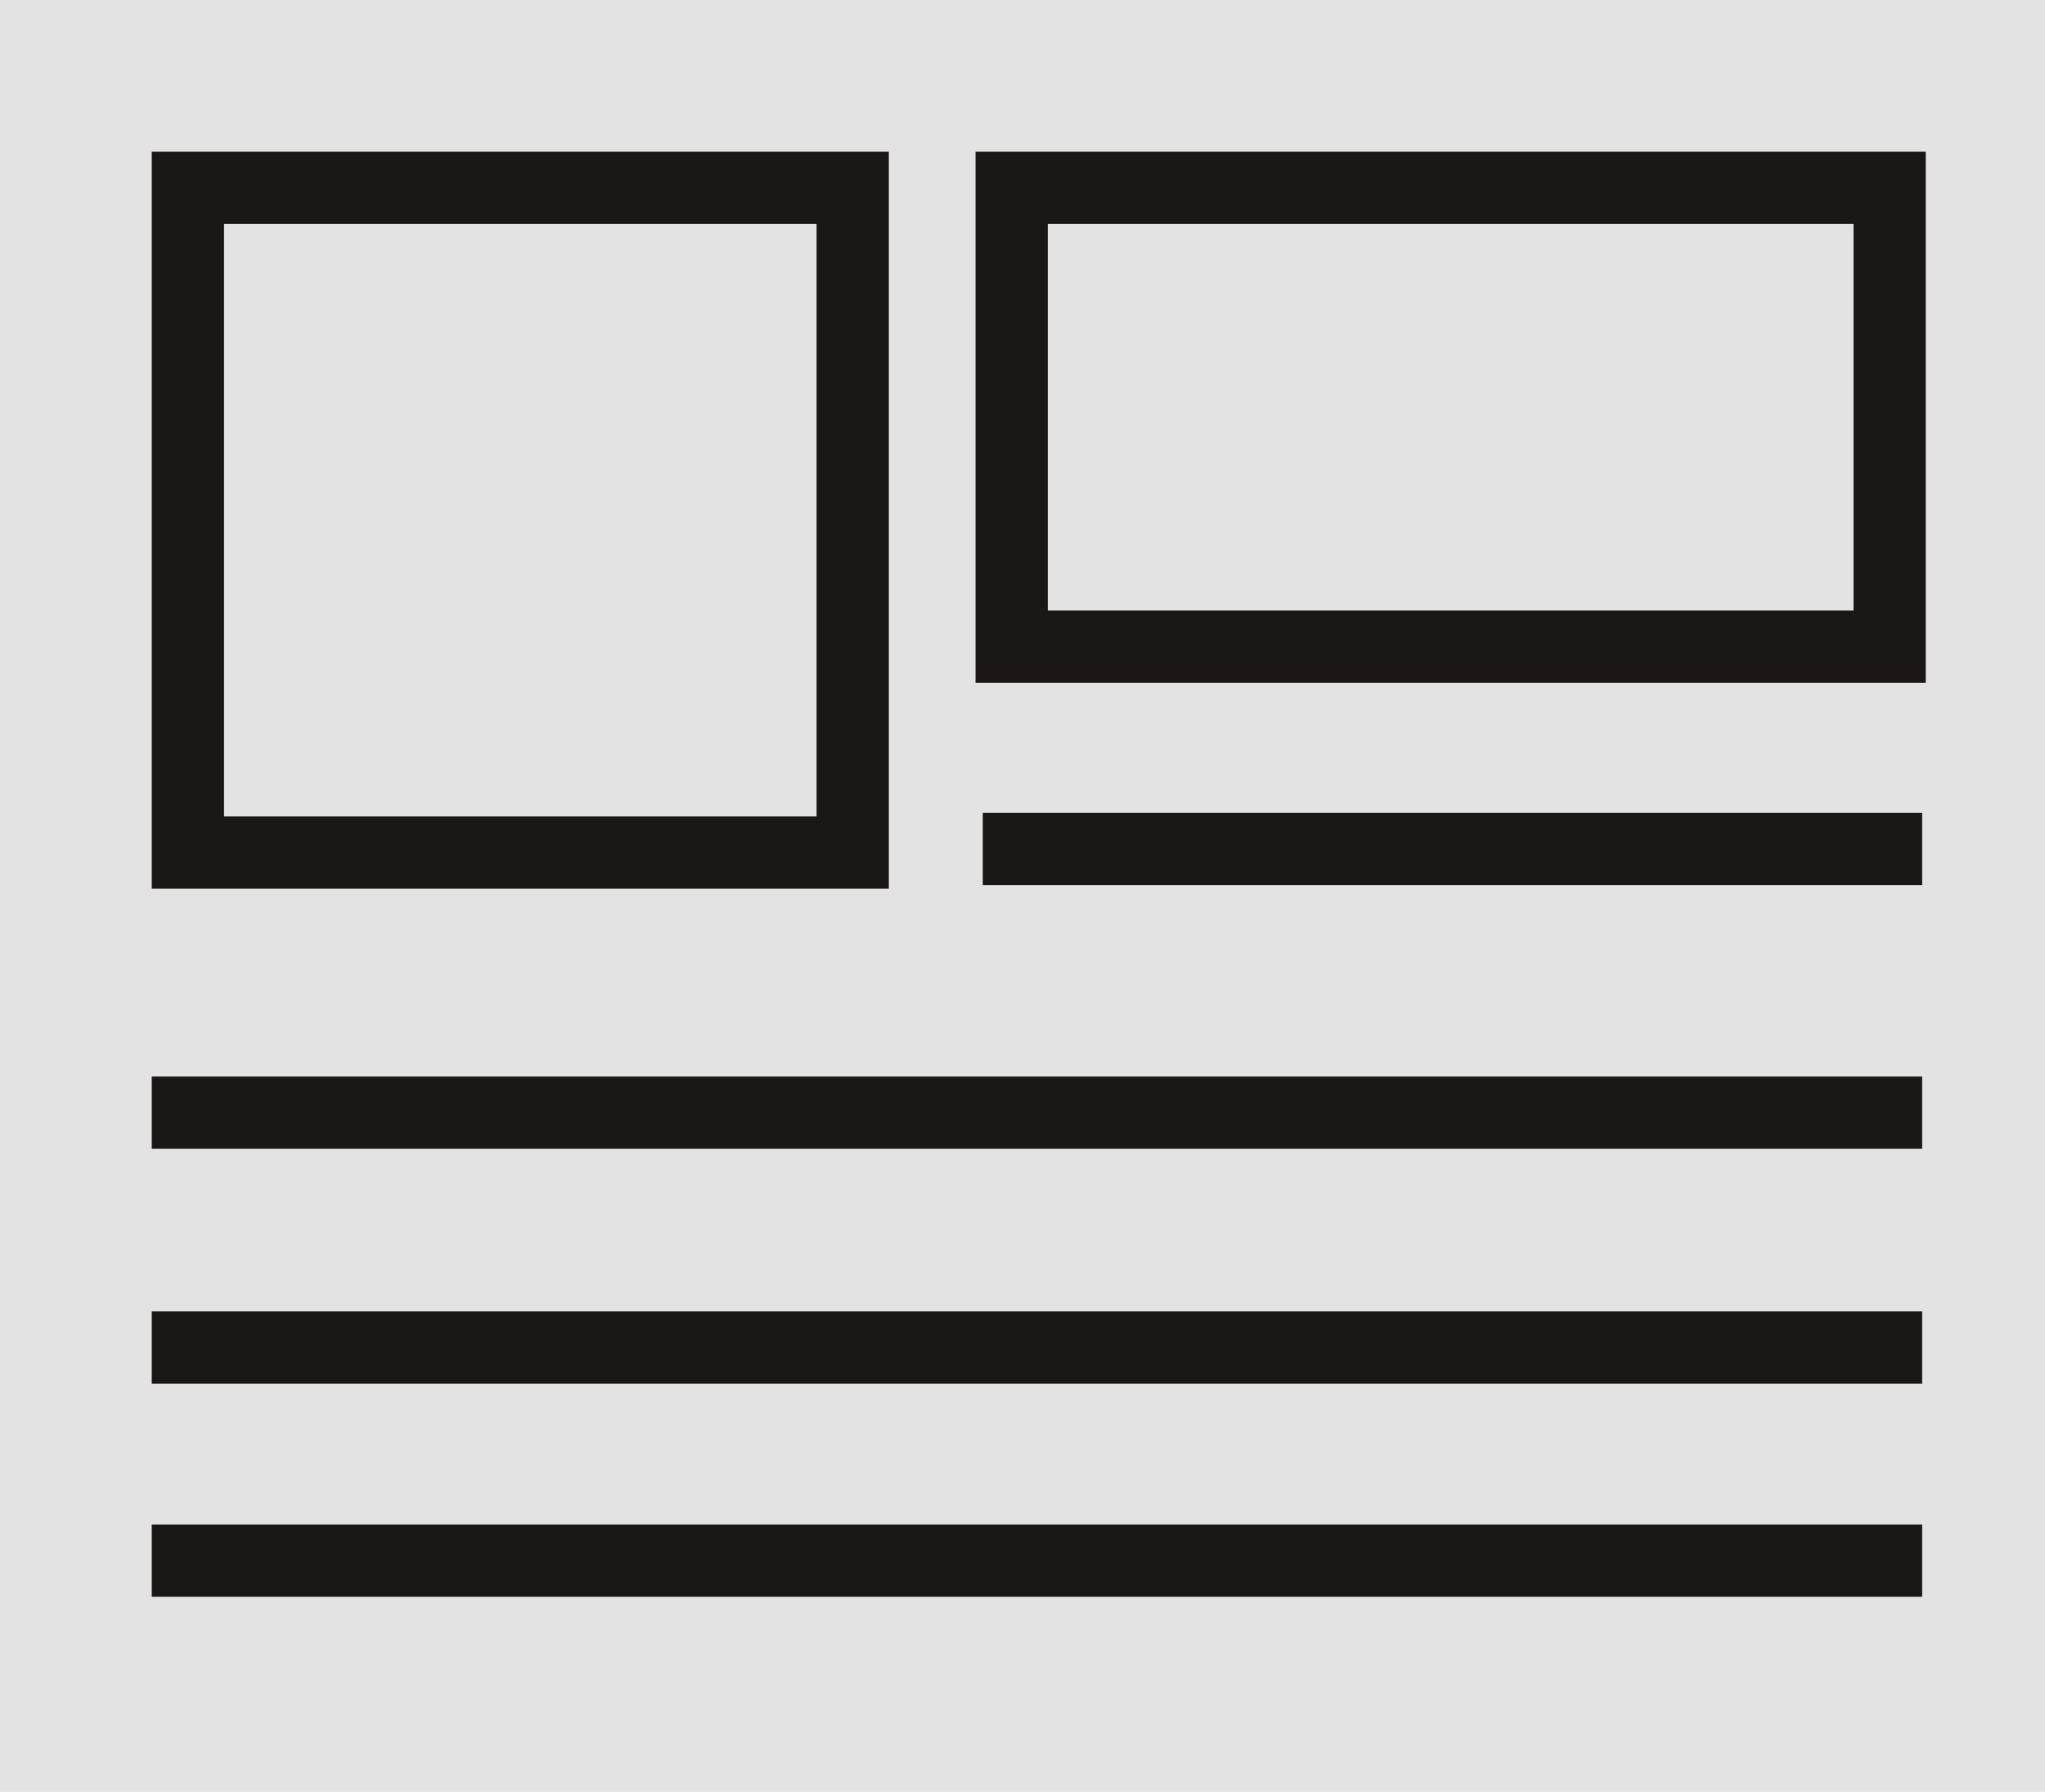
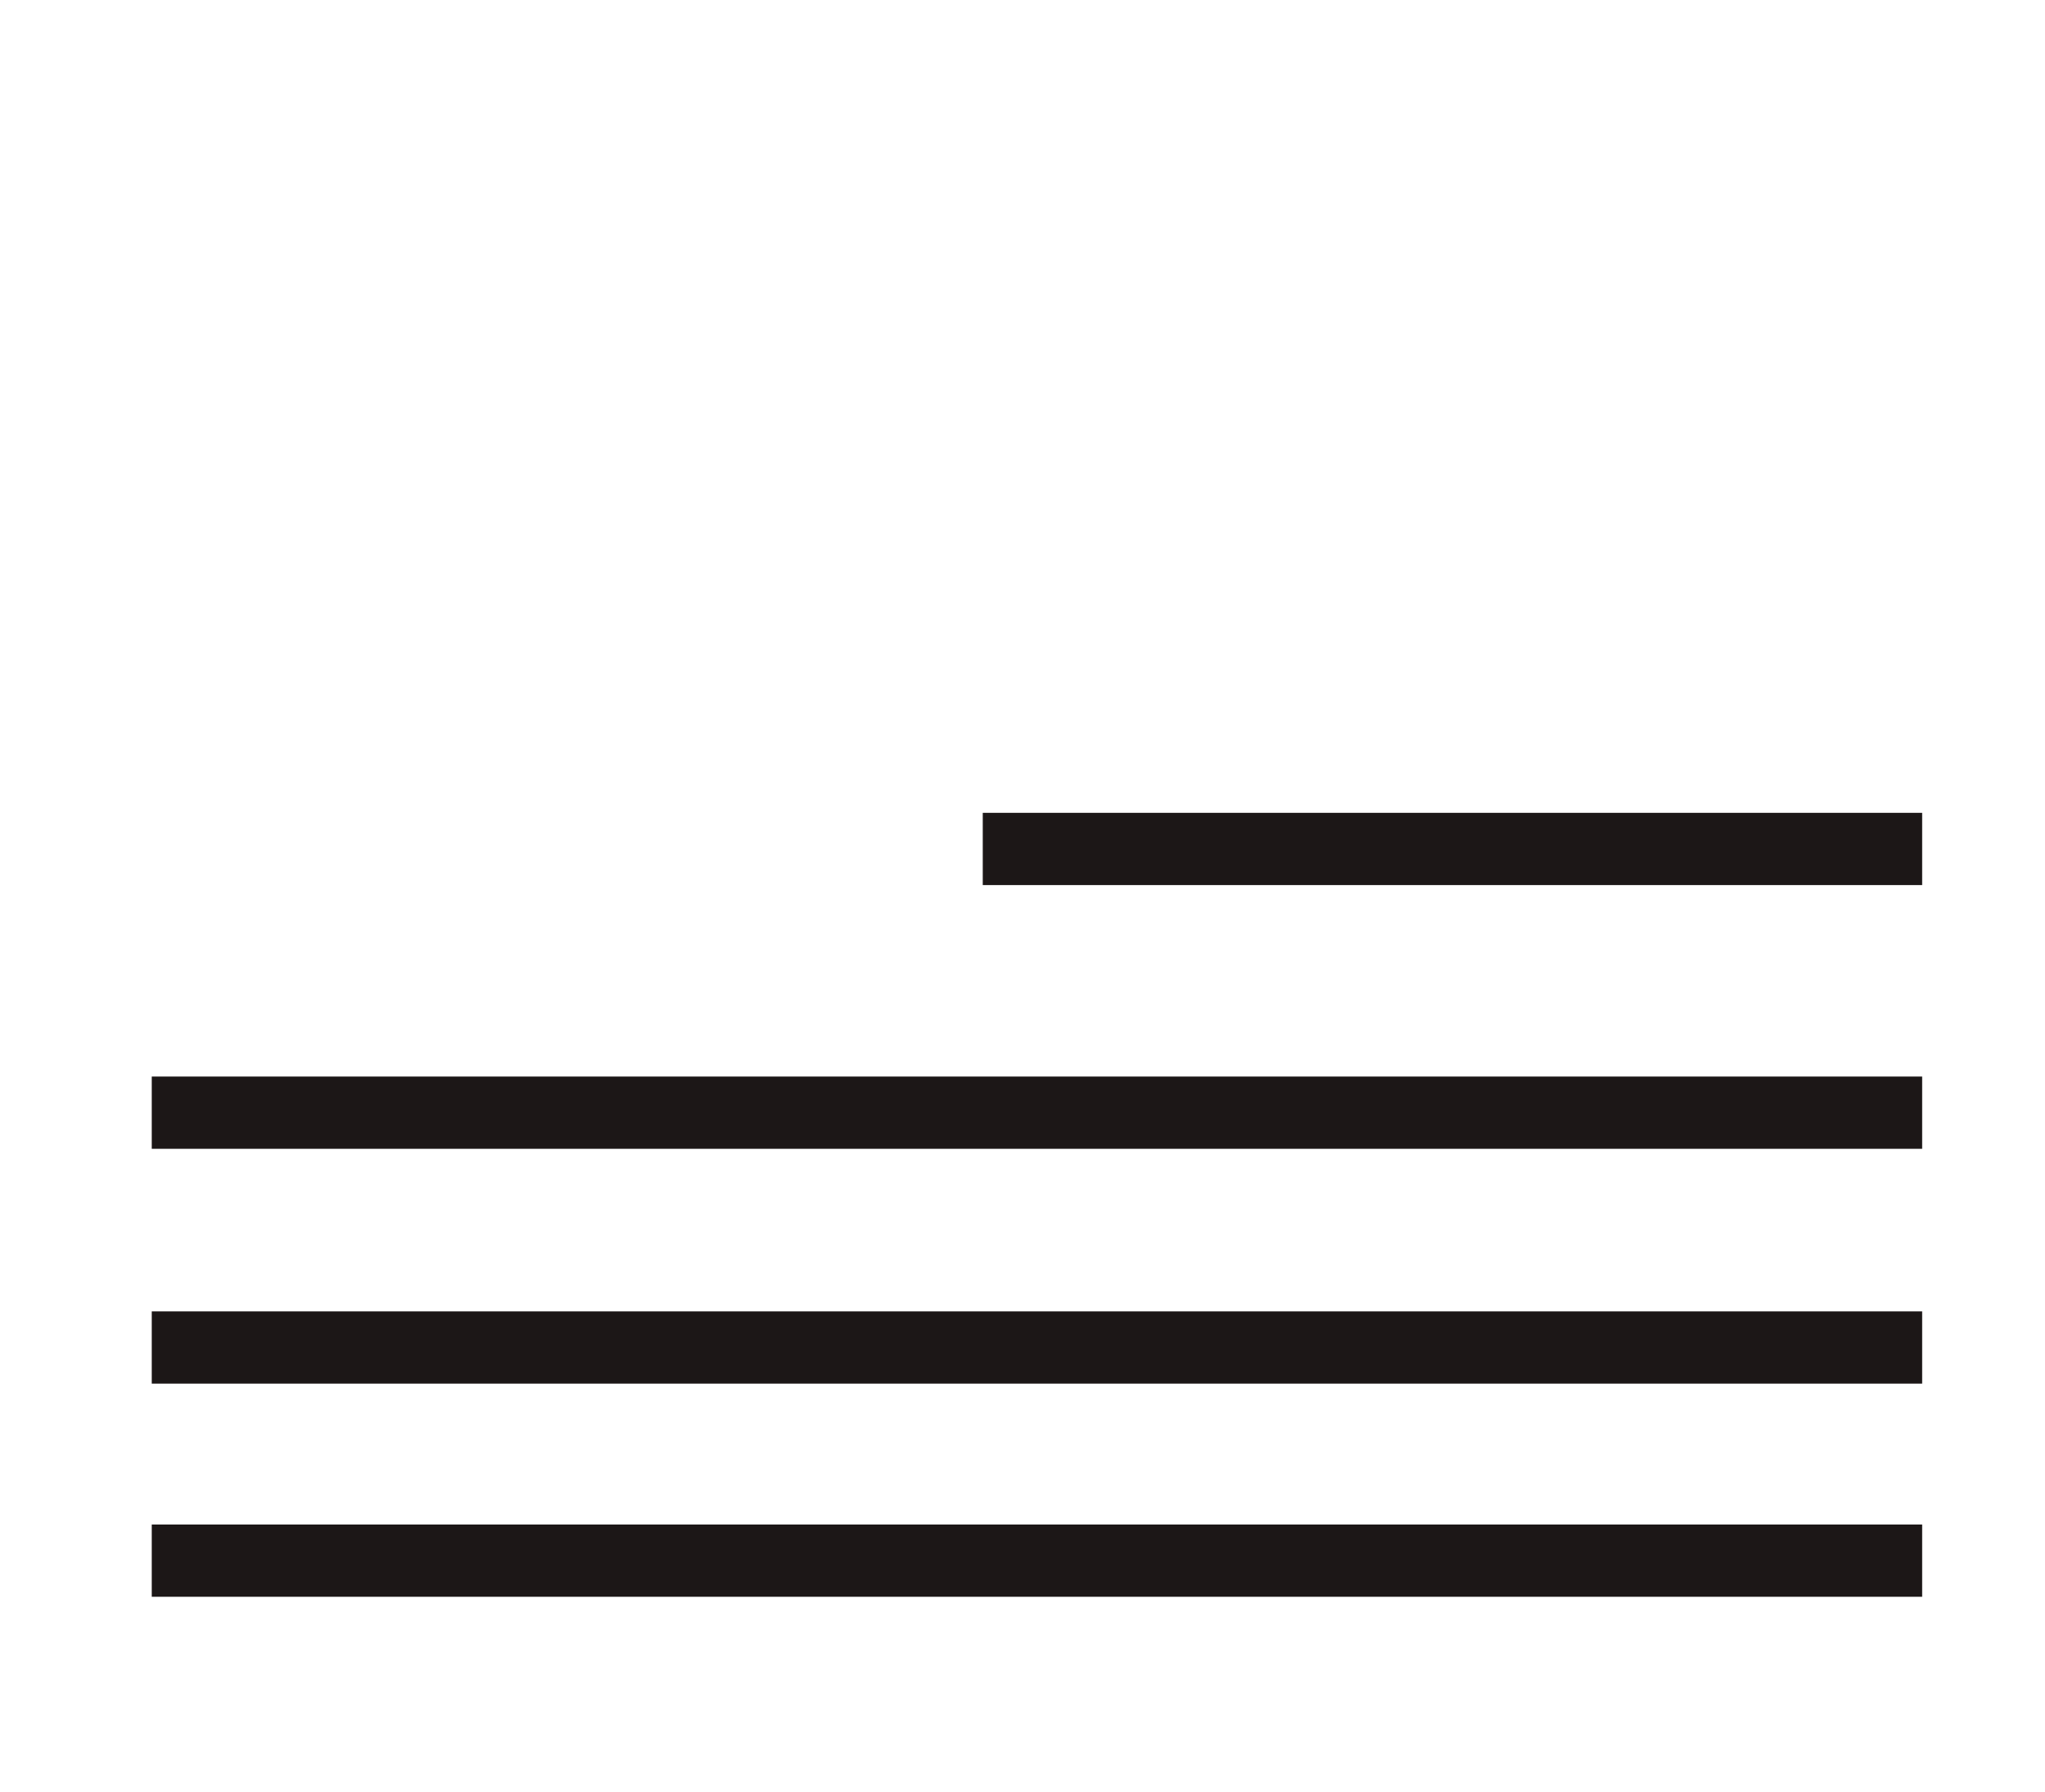
<svg xmlns="http://www.w3.org/2000/svg" width="283" height="248" viewBox="0 0 283 248" fill="none">
-   <rect width="283" height="248" fill="#E3E3E3" />
-   <path d="M26 26H118V118H26V26ZM140 26H261.5V89.5H140V26Z" stroke="#1C1717" stroke-width="10" />
  <path d="M21 154H266M21 186.5H266M21 216H266M136 117.5H266" stroke="#1C1717" stroke-width="10" />
</svg>